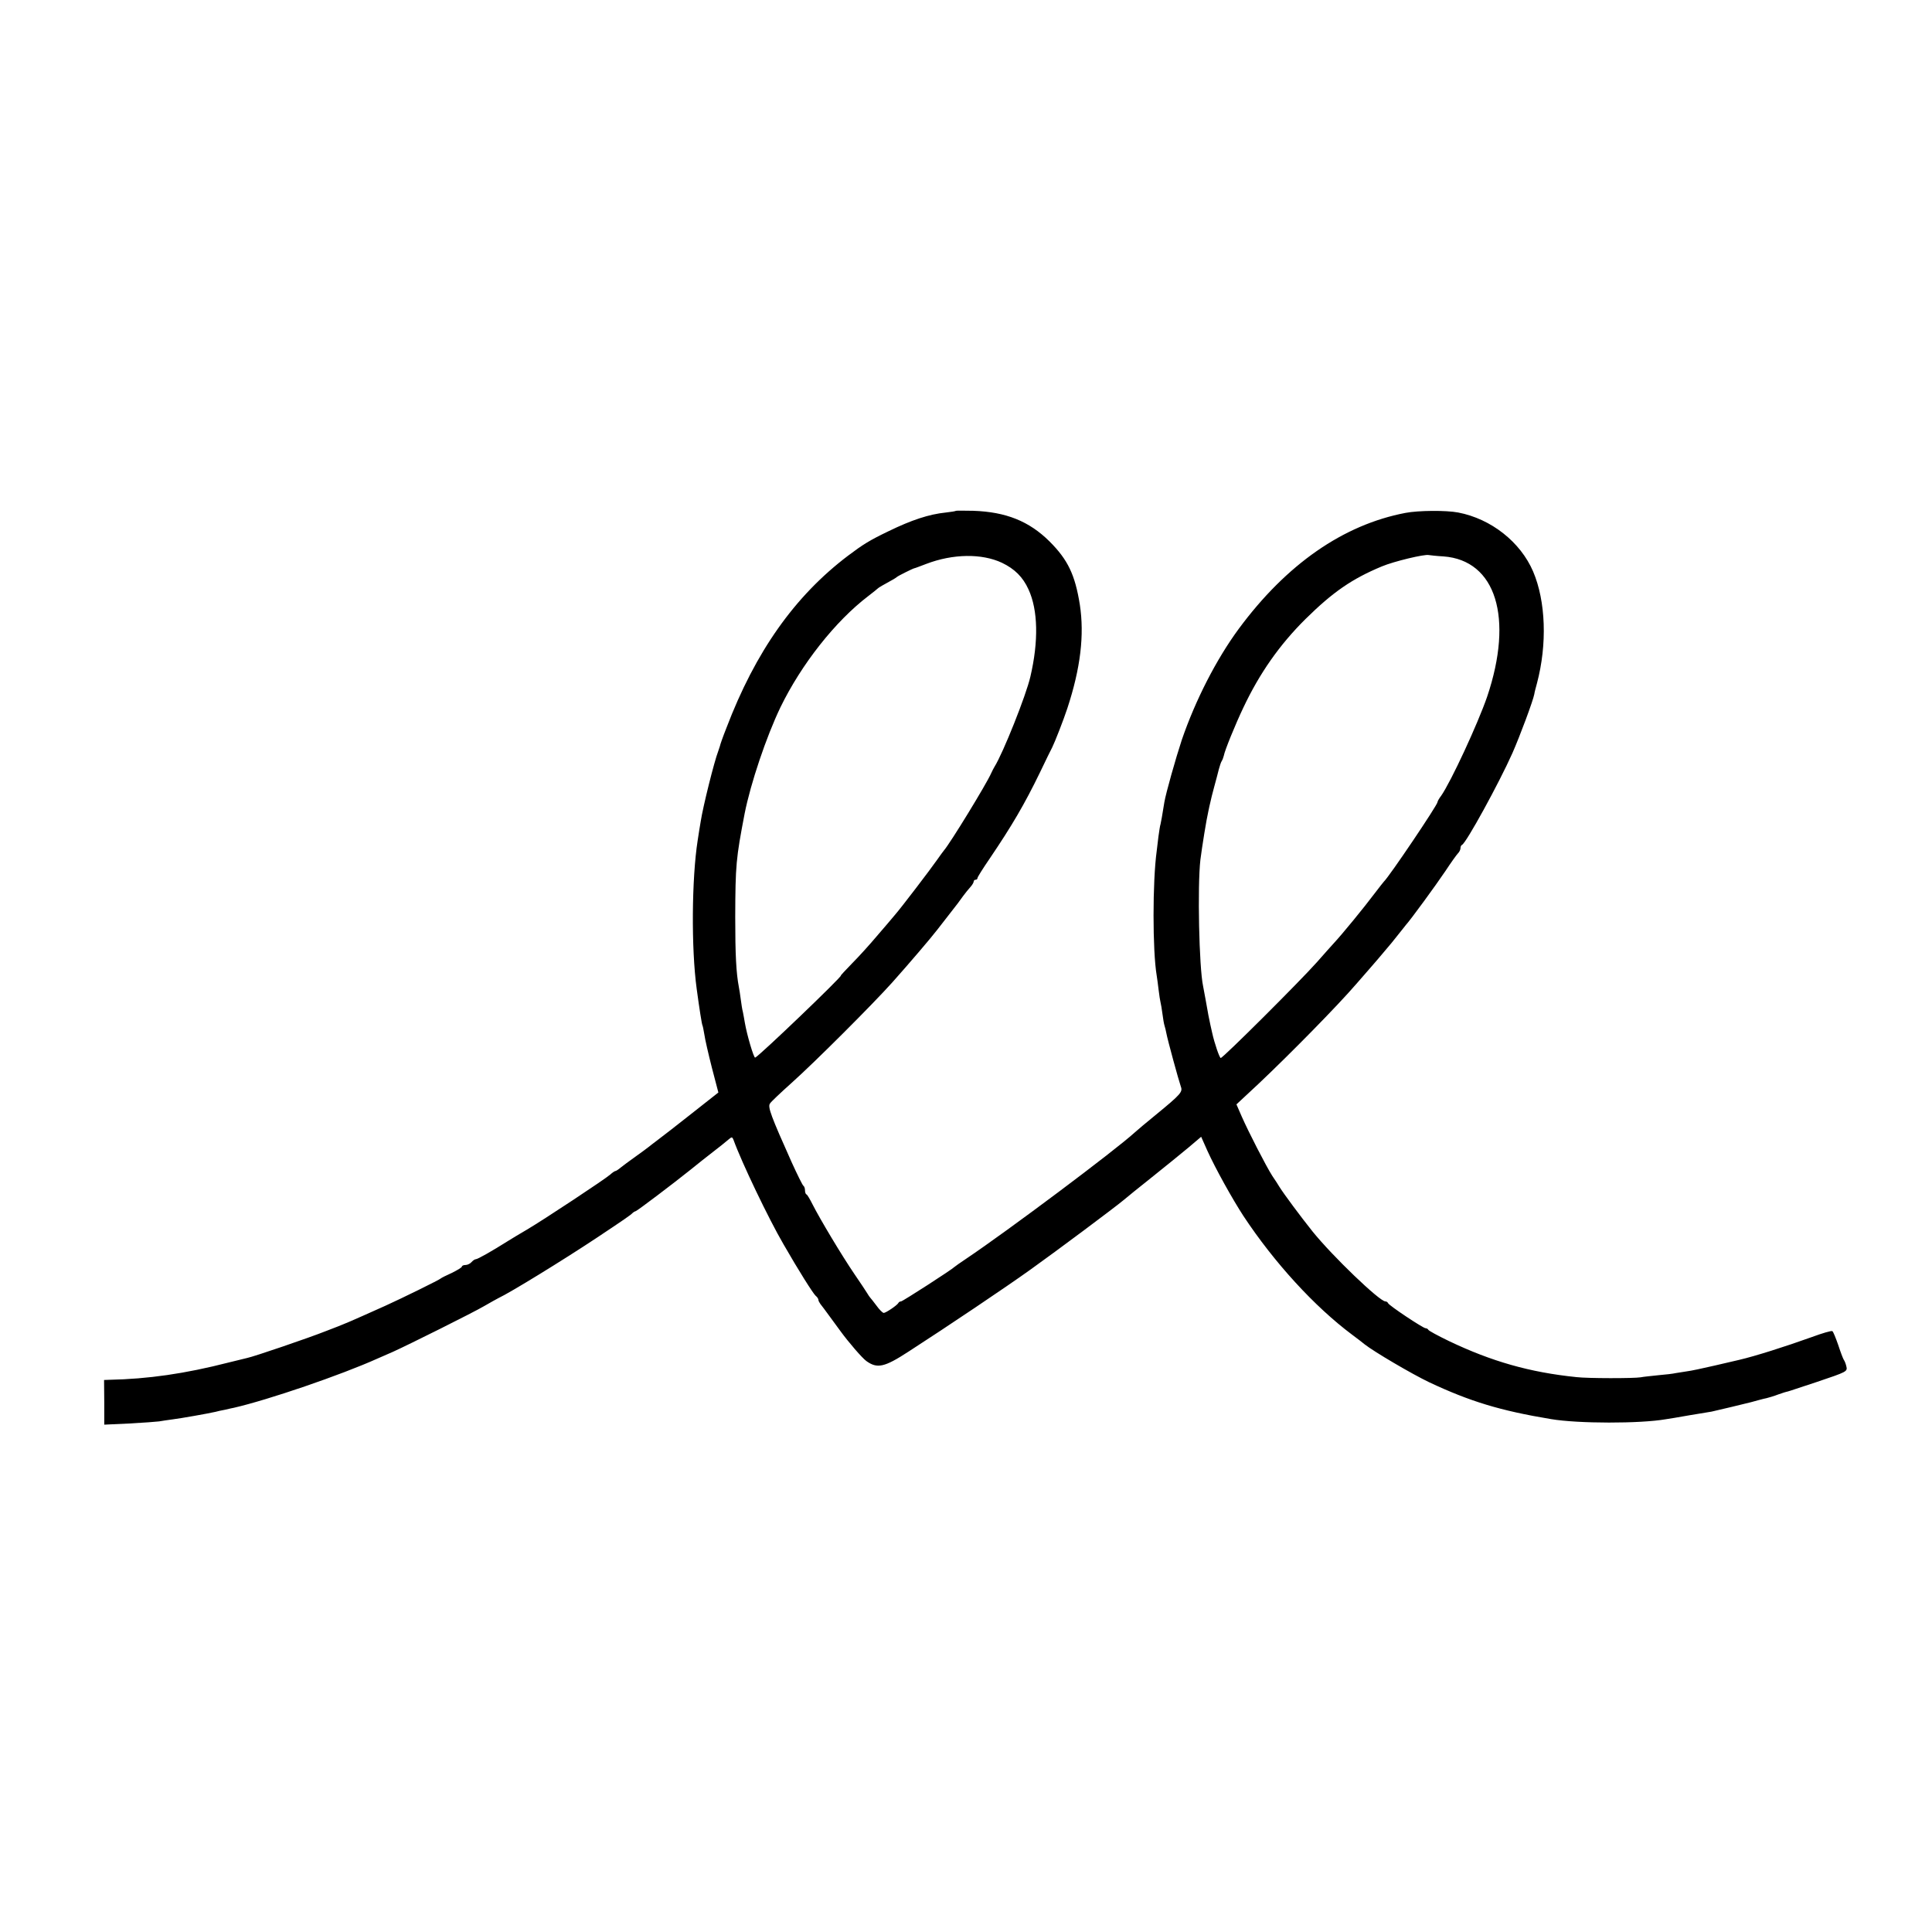
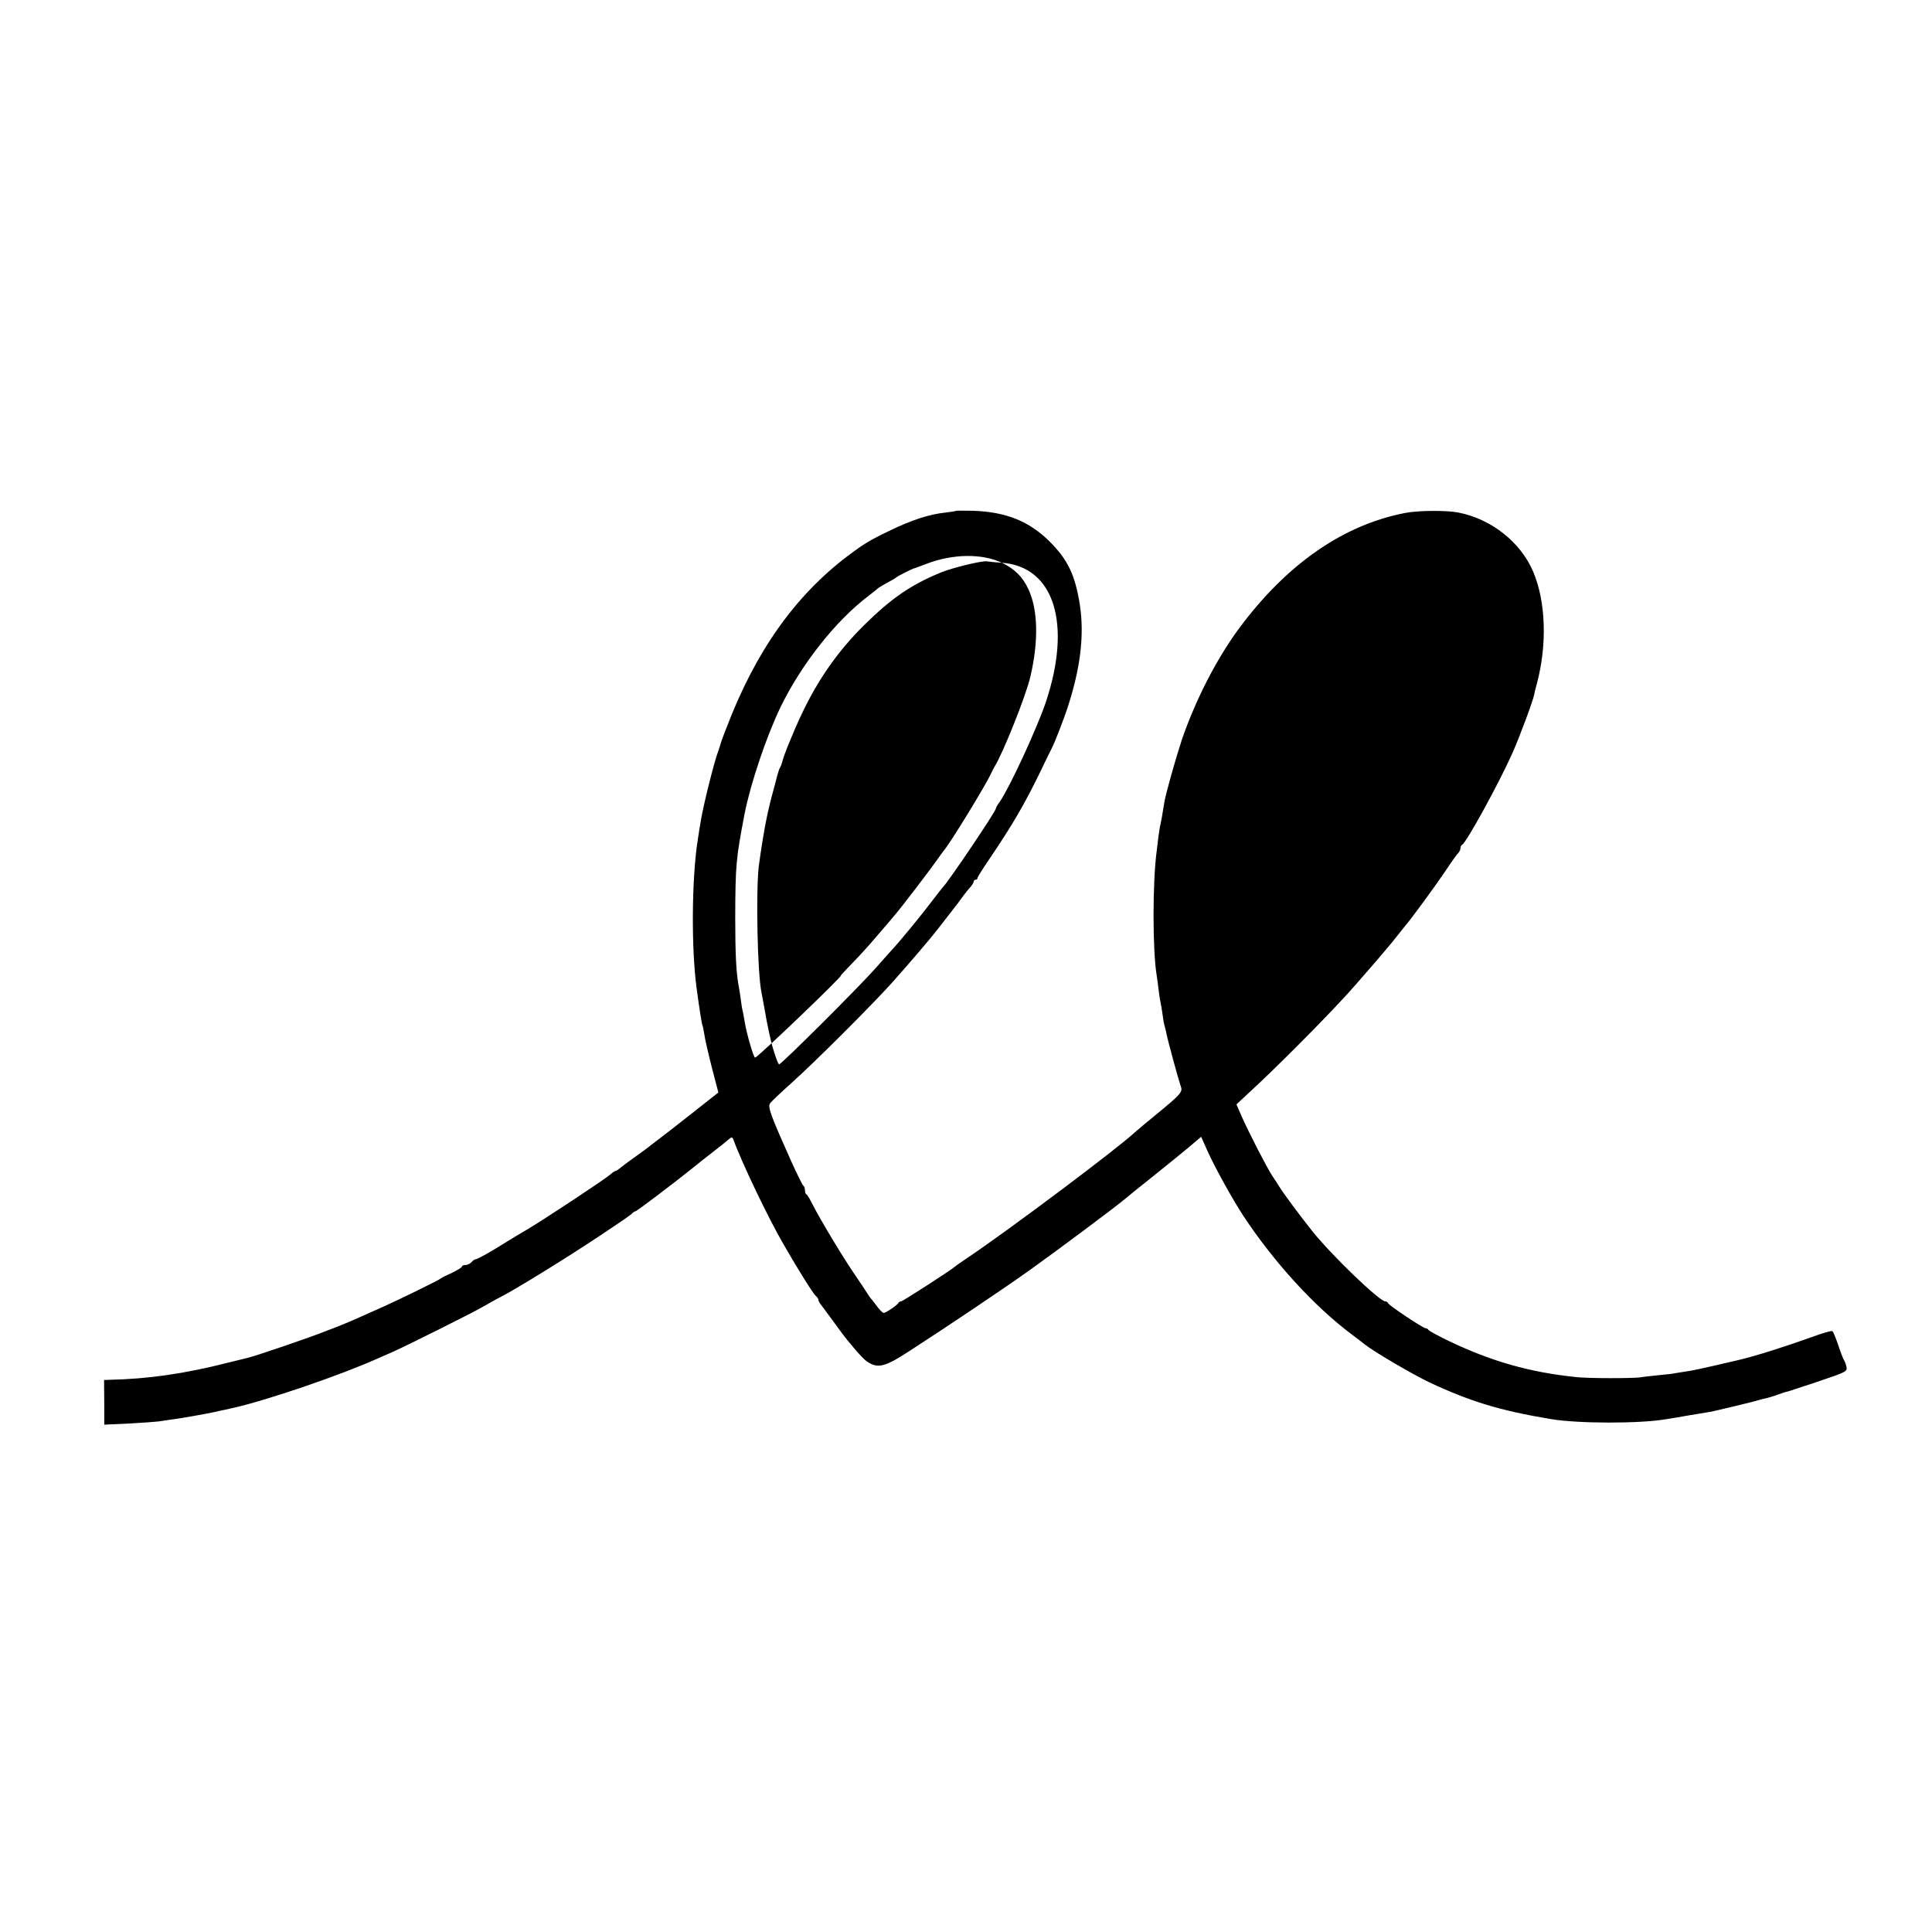
<svg xmlns="http://www.w3.org/2000/svg" version="1.0" width="1008pt" height="1008pt" viewBox="0 0 1008 1008" preserveAspectRatio="xMidYMid meet">
  <g transform="translate(0,1008) scale(0.1,-0.1)" fill="#000000" stroke="none">
-     <path d="M4988 7415 c-2 -2 -25 -6 -53 -9 -88 -9 -179 -39 -300 -98 -98 -47 -133 -69 -210 -127 -279 -211 -484 -502 -635 -899 -18 -45 -33 -88 -34 -95 -2 -6 -6 -19 -9 -27 -20 -51 -79 -287 -91 -365 -4 -22 -11 -67 -16 -100 -31 -198 -34 -563 -5 -775 14 -104 27 -186 30 -190 2 -3 6 -25 10 -48 3 -23 21 -101 39 -172 l34 -130 -137 -108 c-75 -59 -154 -121 -176 -137 -22 -17 -45 -34 -52 -40 -6 -5 -37 -28 -68 -50 -31 -22 -66 -48 -77 -57 -12 -10 -24 -18 -28 -18 -3 0 -15 -8 -26 -18 -24 -22 -346 -235 -434 -287 -36 -21 -81 -48 -100 -60 -84 -53 -158 -95 -168 -95 -5 0 -15 -7 -22 -15 -7 -8 -21 -15 -31 -15 -11 0 -19 -4 -19 -8 0 -5 -24 -19 -52 -33 -29 -13 -55 -26 -58 -29 -6 -7 -206 -105 -290 -143 -199 -89 -200 -90 -310 -132 -88 -35 -375 -133 -410 -140 -8 -2 -52 -13 -98 -24 -226 -58 -420 -86 -623 -90 l-26 -1 1 -116 0 -117 130 6 c72 4 142 9 156 11 14 3 47 7 74 11 40 5 182 30 221 39 6 2 28 7 50 11 22 5 42 10 45 10 179 41 559 171 750 257 25 11 61 27 80 35 78 35 419 205 475 238 33 19 67 38 75 42 64 30 337 198 509 312 146 97 185 124 191 132 3 3 10 8 17 10 11 4 196 144 287 217 52 42 61 49 116 92 43 33 50 39 85 68 13 11 16 10 22 -5 42 -117 185 -415 261 -545 78 -136 155 -258 168 -269 8 -6 14 -16 14 -21 0 -5 5 -14 10 -21 6 -7 28 -37 50 -67 22 -30 47 -64 55 -75 43 -59 113 -140 135 -156 57 -41 94 -33 220 49 203 131 508 336 635 427 140 100 440 324 489 365 11 10 77 63 146 118 69 55 155 125 191 155 l66 56 32 -72 c42 -93 131 -253 189 -342 160 -242 371 -473 567 -619 28 -21 57 -43 65 -50 48 -38 245 -154 337 -198 213 -100 370 -148 635 -192 142 -24 465 -24 598 -1 14 2 70 11 125 21 55 9 107 18 115 19 49 11 153 36 205 49 33 9 69 19 81 21 12 3 40 11 63 20 23 8 42 14 44 14 2 0 -5 -3 157 51 157 53 160 54 153 82 -3 13 -9 28 -13 33 -4 6 -17 40 -29 77 -13 37 -26 70 -31 73 -5 3 -53 -11 -107 -31 -139 -50 -297 -100 -379 -119 -10 -2 -68 -16 -129 -30 -60 -14 -126 -28 -145 -30 -19 -3 -45 -7 -57 -9 -12 -3 -53 -8 -90 -11 -37 -4 -79 -8 -93 -11 -36 -6 -276 -6 -335 1 -244 25 -443 82 -665 188 -58 28 -106 54 -108 59 -2 4 -8 8 -14 8 -13 0 -192 119 -196 131 -2 5 -8 9 -14 9 -30 0 -276 236 -380 365 -60 75 -150 196 -173 233 -5 9 -22 35 -37 57 -32 50 -124 229 -160 311 l-27 62 116 108 c166 157 411 406 510 521 23 26 54 62 68 78 23 26 53 61 115 135 8 10 26 33 40 50 14 18 30 37 35 44 24 26 157 208 206 281 29 44 59 86 66 93 7 7 13 19 13 27 0 7 3 15 8 17 22 10 193 322 263 479 40 91 107 271 114 307 1 9 8 35 14 57 54 204 46 428 -20 583 -66 154 -219 275 -391 308 -63 12 -207 11 -275 -2 -325 -62 -621 -268 -870 -605 -117 -159 -226 -372 -297 -579 -32 -97 -83 -278 -91 -325 -12 -75 -17 -102 -20 -115 -3 -8 -7 -37 -11 -65 -3 -27 -7 -61 -9 -75 -22 -160 -22 -520 0 -650 2 -14 7 -47 10 -75 3 -27 8 -57 10 -65 2 -8 7 -35 10 -60 3 -25 8 -53 11 -62 3 -9 7 -26 9 -37 7 -38 65 -249 75 -277 12 -31 5 -40 -134 -154 -44 -36 -91 -75 -105 -88 -104 -95 -662 -513 -881 -660 -30 -20 -57 -39 -60 -42 -12 -13 -271 -180 -279 -180 -5 0 -11 -3 -13 -7 -5 -12 -66 -53 -77 -53 -6 0 -23 17 -38 38 -15 20 -30 39 -33 42 -3 3 -9 12 -15 22 -5 9 -36 55 -68 102 -66 97 -179 286 -217 361 -14 28 -28 52 -32 53 -5 2 -8 12 -8 22 0 10 -4 21 -9 24 -4 3 -32 59 -61 123 -107 239 -125 287 -113 305 4 8 55 56 113 108 123 110 424 411 526 525 90 101 201 231 234 274 14 18 45 58 70 90 25 31 54 70 65 86 11 15 28 36 38 47 9 10 17 23 17 28 0 6 5 10 10 10 6 0 10 4 10 9 0 5 29 51 64 102 115 170 181 282 262 449 30 63 59 122 64 131 14 28 59 143 79 204 69 210 89 382 65 540 -25 156 -62 234 -158 330 -107 106 -227 154 -398 160 -48 1 -88 1 -90 0z m239 -271 c67 -32 110 -75 139 -139 50 -108 53 -271 10 -455 -22 -97 -143 -400 -187 -470 -5 -8 -13 -24 -18 -35 -24 -55 -213 -364 -246 -402 -5 -6 -21 -28 -35 -48 -34 -49 -191 -255 -223 -291 -13 -16 -55 -65 -93 -109 -37 -44 -95 -108 -129 -142 -34 -35 -60 -63 -58 -63 12 0 -427 -421 -447 -428 -7 -3 -43 118 -54 183 -3 17 -7 41 -10 55 -4 14 -8 43 -11 65 -3 22 -7 51 -10 65 -14 74 -19 167 -19 365 1 273 4 305 49 540 31 157 113 401 187 555 109 224 286 449 458 580 25 19 47 37 50 40 5 5 26 17 75 44 11 6 22 13 25 16 5 5 81 43 90 45 3 0 31 11 63 23 139 53 289 55 394 6z m2304 33 c274 -20 367 -320 228 -732 -49 -142 -189 -444 -240 -517 -11 -14 -19 -29 -19 -33 0 -15 -252 -389 -280 -415 -3 -3 -24 -30 -47 -60 -57 -76 -171 -215 -213 -260 -8 -9 -49 -54 -90 -101 -87 -98 -489 -499 -501 -499 -6 0 -32 74 -45 133 -2 9 -6 27 -9 40 -6 26 -13 63 -25 132 -5 28 -11 59 -13 70 -21 97 -30 523 -14 660 9 70 31 208 42 255 3 14 7 34 10 45 2 11 11 47 20 80 9 33 20 74 24 91 5 18 11 37 15 43 4 6 9 19 11 28 5 28 61 165 102 251 85 180 189 328 324 462 144 142 243 210 399 275 62 26 224 65 245 59 6 -1 40 -5 76 -7z" />
+     <path d="M4988 7415 c-2 -2 -25 -6 -53 -9 -88 -9 -179 -39 -300 -98 -98 -47 -133 -69 -210 -127 -279 -211 -484 -502 -635 -899 -18 -45 -33 -88 -34 -95 -2 -6 -6 -19 -9 -27 -20 -51 -79 -287 -91 -365 -4 -22 -11 -67 -16 -100 -31 -198 -34 -563 -5 -775 14 -104 27 -186 30 -190 2 -3 6 -25 10 -48 3 -23 21 -101 39 -172 l34 -130 -137 -108 c-75 -59 -154 -121 -176 -137 -22 -17 -45 -34 -52 -40 -6 -5 -37 -28 -68 -50 -31 -22 -66 -48 -77 -57 -12 -10 -24 -18 -28 -18 -3 0 -15 -8 -26 -18 -24 -22 -346 -235 -434 -287 -36 -21 -81 -48 -100 -60 -84 -53 -158 -95 -168 -95 -5 0 -15 -7 -22 -15 -7 -8 -21 -15 -31 -15 -11 0 -19 -4 -19 -8 0 -5 -24 -19 -52 -33 -29 -13 -55 -26 -58 -29 -6 -7 -206 -105 -290 -143 -199 -89 -200 -90 -310 -132 -88 -35 -375 -133 -410 -140 -8 -2 -52 -13 -98 -24 -226 -58 -420 -86 -623 -90 l-26 -1 1 -116 0 -117 130 6 c72 4 142 9 156 11 14 3 47 7 74 11 40 5 182 30 221 39 6 2 28 7 50 11 22 5 42 10 45 10 179 41 559 171 750 257 25 11 61 27 80 35 78 35 419 205 475 238 33 19 67 38 75 42 64 30 337 198 509 312 146 97 185 124 191 132 3 3 10 8 17 10 11 4 196 144 287 217 52 42 61 49 116 92 43 33 50 39 85 68 13 11 16 10 22 -5 42 -117 185 -415 261 -545 78 -136 155 -258 168 -269 8 -6 14 -16 14 -21 0 -5 5 -14 10 -21 6 -7 28 -37 50 -67 22 -30 47 -64 55 -75 43 -59 113 -140 135 -156 57 -41 94 -33 220 49 203 131 508 336 635 427 140 100 440 324 489 365 11 10 77 63 146 118 69 55 155 125 191 155 l66 56 32 -72 c42 -93 131 -253 189 -342 160 -242 371 -473 567 -619 28 -21 57 -43 65 -50 48 -38 245 -154 337 -198 213 -100 370 -148 635 -192 142 -24 465 -24 598 -1 14 2 70 11 125 21 55 9 107 18 115 19 49 11 153 36 205 49 33 9 69 19 81 21 12 3 40 11 63 20 23 8 42 14 44 14 2 0 -5 -3 157 51 157 53 160 54 153 82 -3 13 -9 28 -13 33 -4 6 -17 40 -29 77 -13 37 -26 70 -31 73 -5 3 -53 -11 -107 -31 -139 -50 -297 -100 -379 -119 -10 -2 -68 -16 -129 -30 -60 -14 -126 -28 -145 -30 -19 -3 -45 -7 -57 -9 -12 -3 -53 -8 -90 -11 -37 -4 -79 -8 -93 -11 -36 -6 -276 -6 -335 1 -244 25 -443 82 -665 188 -58 28 -106 54 -108 59 -2 4 -8 8 -14 8 -13 0 -192 119 -196 131 -2 5 -8 9 -14 9 -30 0 -276 236 -380 365 -60 75 -150 196 -173 233 -5 9 -22 35 -37 57 -32 50 -124 229 -160 311 l-27 62 116 108 c166 157 411 406 510 521 23 26 54 62 68 78 23 26 53 61 115 135 8 10 26 33 40 50 14 18 30 37 35 44 24 26 157 208 206 281 29 44 59 86 66 93 7 7 13 19 13 27 0 7 3 15 8 17 22 10 193 322 263 479 40 91 107 271 114 307 1 9 8 35 14 57 54 204 46 428 -20 583 -66 154 -219 275 -391 308 -63 12 -207 11 -275 -2 -325 -62 -621 -268 -870 -605 -117 -159 -226 -372 -297 -579 -32 -97 -83 -278 -91 -325 -12 -75 -17 -102 -20 -115 -3 -8 -7 -37 -11 -65 -3 -27 -7 -61 -9 -75 -22 -160 -22 -520 0 -650 2 -14 7 -47 10 -75 3 -27 8 -57 10 -65 2 -8 7 -35 10 -60 3 -25 8 -53 11 -62 3 -9 7 -26 9 -37 7 -38 65 -249 75 -277 12 -31 5 -40 -134 -154 -44 -36 -91 -75 -105 -88 -104 -95 -662 -513 -881 -660 -30 -20 -57 -39 -60 -42 -12 -13 -271 -180 -279 -180 -5 0 -11 -3 -13 -7 -5 -12 -66 -53 -77 -53 -6 0 -23 17 -38 38 -15 20 -30 39 -33 42 -3 3 -9 12 -15 22 -5 9 -36 55 -68 102 -66 97 -179 286 -217 361 -14 28 -28 52 -32 53 -5 2 -8 12 -8 22 0 10 -4 21 -9 24 -4 3 -32 59 -61 123 -107 239 -125 287 -113 305 4 8 55 56 113 108 123 110 424 411 526 525 90 101 201 231 234 274 14 18 45 58 70 90 25 31 54 70 65 86 11 15 28 36 38 47 9 10 17 23 17 28 0 6 5 10 10 10 6 0 10 4 10 9 0 5 29 51 64 102 115 170 181 282 262 449 30 63 59 122 64 131 14 28 59 143 79 204 69 210 89 382 65 540 -25 156 -62 234 -158 330 -107 106 -227 154 -398 160 -48 1 -88 1 -90 0z m239 -271 c67 -32 110 -75 139 -139 50 -108 53 -271 10 -455 -22 -97 -143 -400 -187 -470 -5 -8 -13 -24 -18 -35 -24 -55 -213 -364 -246 -402 -5 -6 -21 -28 -35 -48 -34 -49 -191 -255 -223 -291 -13 -16 -55 -65 -93 -109 -37 -44 -95 -108 -129 -142 -34 -35 -60 -63 -58 -63 12 0 -427 -421 -447 -428 -7 -3 -43 118 -54 183 -3 17 -7 41 -10 55 -4 14 -8 43 -11 65 -3 22 -7 51 -10 65 -14 74 -19 167 -19 365 1 273 4 305 49 540 31 157 113 401 187 555 109 224 286 449 458 580 25 19 47 37 50 40 5 5 26 17 75 44 11 6 22 13 25 16 5 5 81 43 90 45 3 0 31 11 63 23 139 53 289 55 394 6z c274 -20 367 -320 228 -732 -49 -142 -189 -444 -240 -517 -11 -14 -19 -29 -19 -33 0 -15 -252 -389 -280 -415 -3 -3 -24 -30 -47 -60 -57 -76 -171 -215 -213 -260 -8 -9 -49 -54 -90 -101 -87 -98 -489 -499 -501 -499 -6 0 -32 74 -45 133 -2 9 -6 27 -9 40 -6 26 -13 63 -25 132 -5 28 -11 59 -13 70 -21 97 -30 523 -14 660 9 70 31 208 42 255 3 14 7 34 10 45 2 11 11 47 20 80 9 33 20 74 24 91 5 18 11 37 15 43 4 6 9 19 11 28 5 28 61 165 102 251 85 180 189 328 324 462 144 142 243 210 399 275 62 26 224 65 245 59 6 -1 40 -5 76 -7z" />
  </g>
</svg>